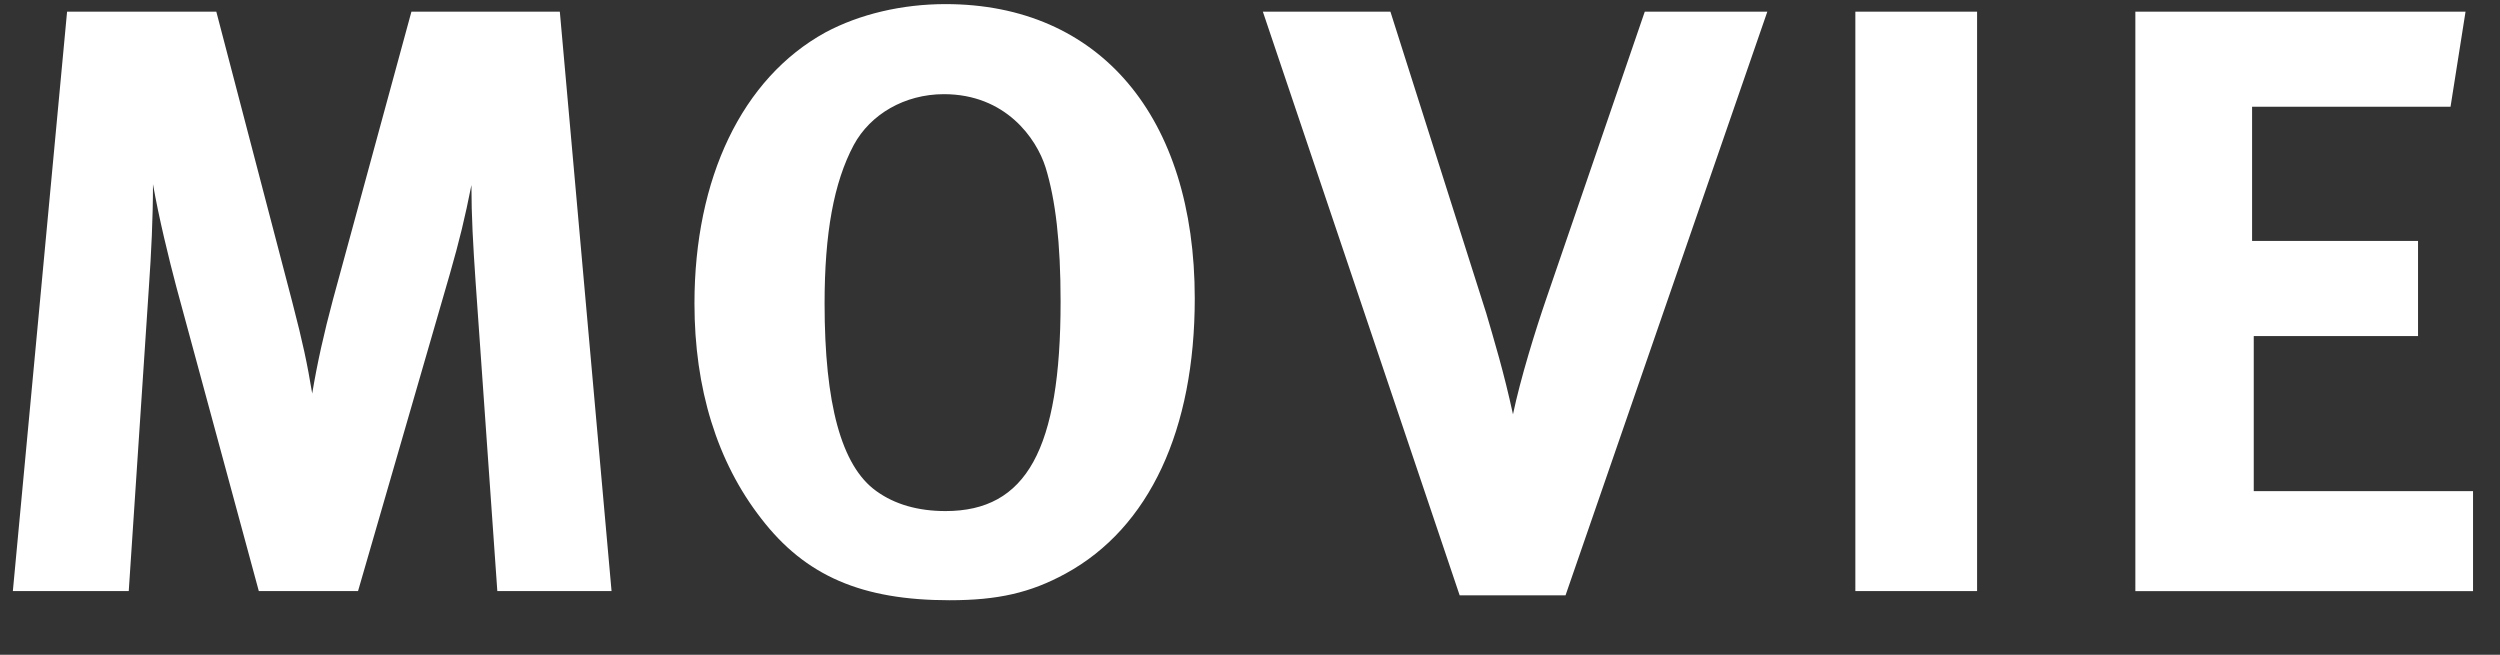
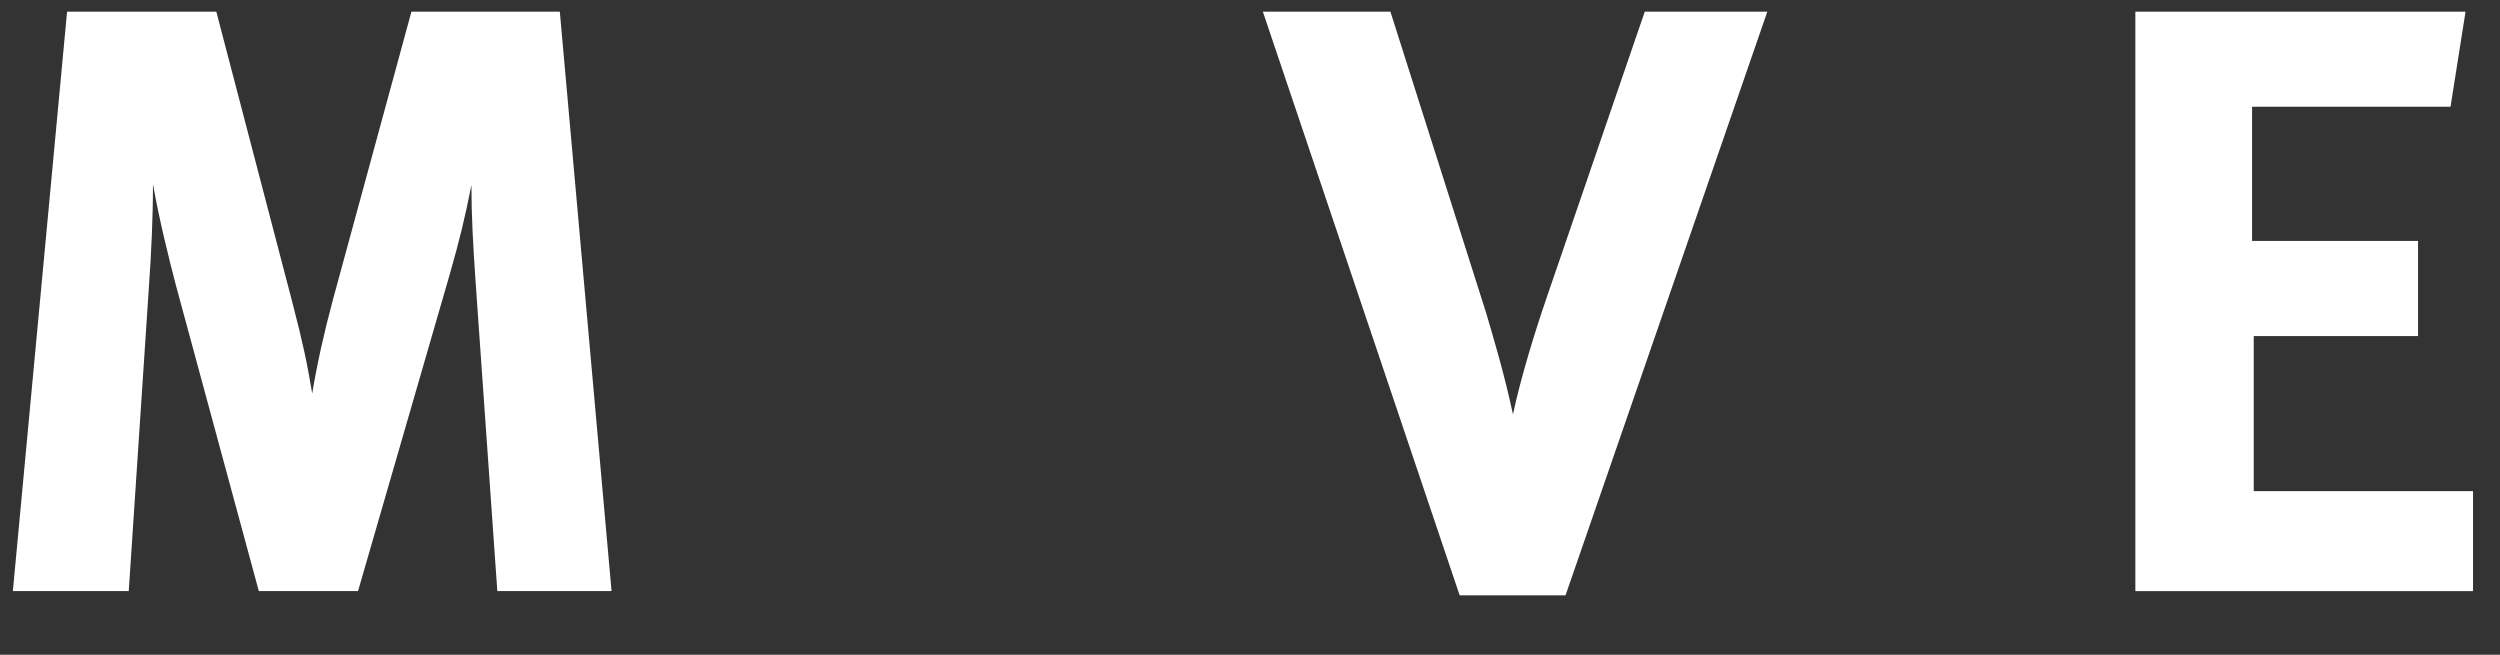
<svg xmlns="http://www.w3.org/2000/svg" version="1.1" x="0px" y="0px" width="42px" height="11px" viewBox="-0.216 -0.069 42 11" overflow="visible" enable-background="new -0.216 -0.069 42 11" xml:space="preserve">
  <rect x="-0.216" y="-0.069" width="42" height="11" fill="#333333" stroke="none" />
  <defs>
</defs>
  <g>
    <g>
      <path fill="#FFFFFF" d="M3.418,0.127l1.275,4.874c0.182,0.7,0.252,1.036,0.336,1.541c0.084-0.505,0.196-1.009,0.35-1.583    l1.317-4.832h2.493l0.869,9.734H8.139L7.774,4.665c-0.042-0.616-0.07-1.106-0.07-1.625C7.592,3.601,7.508,3.951,7.34,4.539    L5.799,9.861H4.132L2.746,4.749C2.62,4.273,2.452,3.586,2.354,3.025c0,0.575-0.028,1.149-0.07,1.752L1.947,9.861H0l0.911-9.734    H3.418z" />
-       <path fill="#FFFFFF" d="M19.856,4.945c0,2.199-0.757,3.852-2.171,4.623c-0.588,0.321-1.135,0.447-1.947,0.447    c-1.471,0-2.423-0.406-3.166-1.373c-0.742-0.952-1.121-2.185-1.121-3.613c0-2.102,0.798-3.782,2.199-4.553    C14.225,0.168,14.939,0,15.668,0C18.259,0,19.856,1.892,19.856,4.945z M14.127,2.367c-0.336,0.631-0.49,1.485-0.49,2.662    c0,1.681,0.28,2.731,0.869,3.152c0.308,0.223,0.7,0.336,1.163,0.336c1.359,0,1.933-1.037,1.933-3.517    c0-0.994-0.084-1.708-0.252-2.255c-0.154-0.49-0.672-1.232-1.709-1.232C14.981,1.514,14.407,1.85,14.127,2.367z" />
      <path fill="#FFFFFF" d="M23.143,0.127l1.611,5.07c0.126,0.434,0.294,0.98,0.448,1.695c0.126-0.603,0.378-1.415,0.561-1.947    l1.653-4.818h2.059l-3.39,9.805h-1.779L21,0.127H23.143z" />
-       <path fill="#FFFFFF" d="M32.999,0.127v9.734h-2.045V0.127H32.999z" />
+       <path fill="#FFFFFF" d="M32.999,0.127v9.734h-2.045H32.999z" />
      <path fill="#FFFFFF" d="M41.205,0.127l-0.252,1.597h-3.334v2.255h2.788v1.598h-2.76v2.605h3.684v1.68h-5.673V0.127H41.205z" />
    </g>
  </g>
</svg>